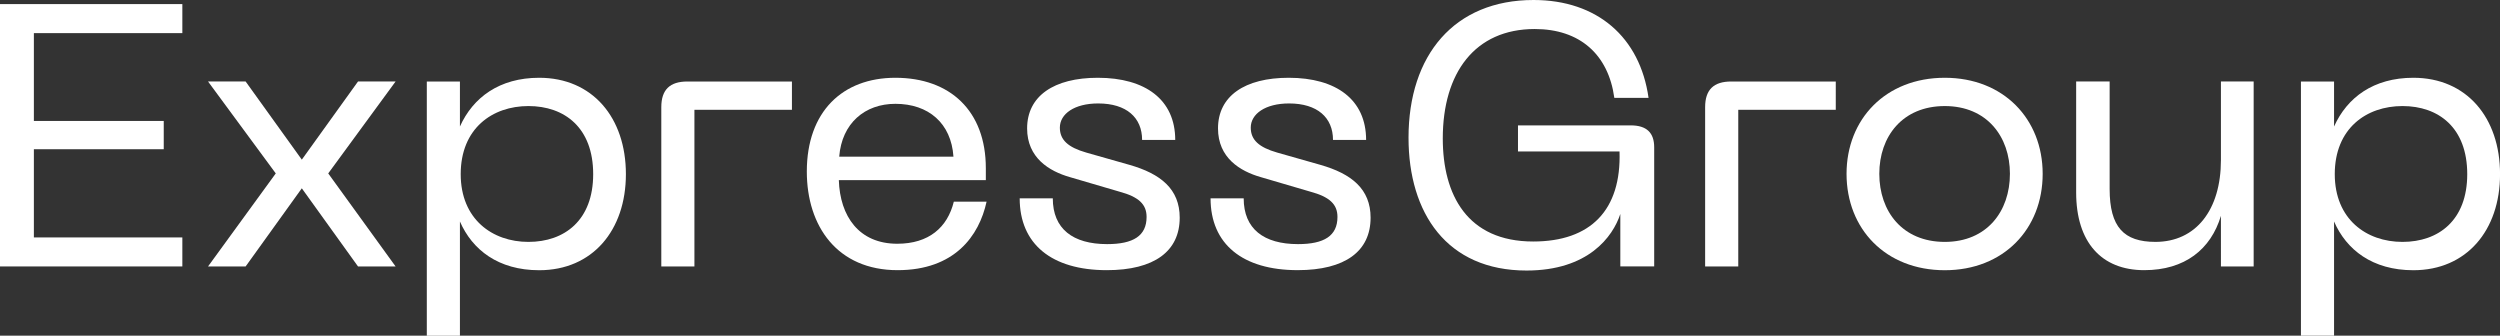
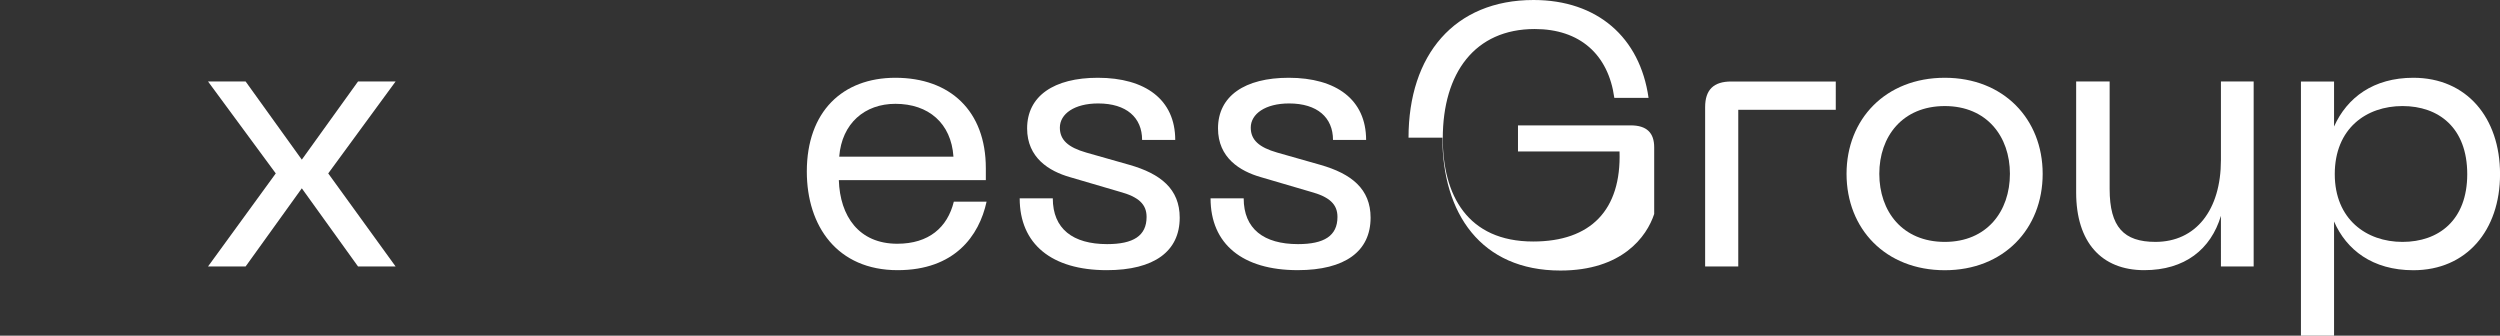
<svg xmlns="http://www.w3.org/2000/svg" id="Layer_1" data-name="Layer 1" viewBox="0 0 1821.66 244.58">
  <rect x="0" y="0" width="1821.66" height="244.58" fill="#333333" stroke="none" />
  <defs>
    <style>.cls-1{fill:#fff;}</style>
  </defs>
-   <path class="cls-1" d="M385.05,176.26c26.3,0,47.18-15.73,47.18-49.36,0-33.89-20.88-49.62-47.18-49.62S335.7,93.55,335.7,126.9c0,32.81,23.05,49.36,49.35,49.36M311,59.39h24.13v32.8c9.5-21.15,28.75-35.52,57.77-35.52,38.78,0,63.17,29,63.17,70.23,0,40.95-24.39,70-63.17,70-29.84,0-48.81-14.91-57.77-35.52v83.24H311Z" />
-   <path class="cls-1" d="M500.85,59.39h76.2V80H506V194.15H481.87V78.09c0-12.74,6.24-18.7,19-18.7" />
  <path class="cls-1" d="M694.75,114.16c-1.64-24.4-18.18-38.51-42.31-38.51-22.23,0-39,14.11-40.94,38.51ZM652.44,56.67c39.87,0,65.9,24.14,65.9,65.9v8.67H611.23c.81,26.31,14.64,46.37,42.57,46.37,23.05,0,36.6-11.93,41.21-30.64h23.87c-5.42,24.94-23.33,49.89-64.81,49.89-43.93,0-66.17-32-66.17-71.86,0-43.65,26-68.33,64.54-68.33" />
  <path class="cls-1" d="M743,144.53h24.13c0,22.24,14.64,33.35,39.6,33.35,19,0,28.74-6,28.74-19.8,0-9.21-5.69-14.63-19.8-18.43l-36.06-10.58c-15.18-4.34-31.19-14.1-31.19-35.52,0-23.59,19.53-36.88,51.52-36.88,34.71,0,56.41,16,56.41,45.29H832.21c0-16.28-11.38-26.58-32-26.58-17.35,0-27.93,7.6-27.93,17.63,0,8.95,6,14.37,19.26,18.17L823,120.12c22.78,6.51,36.61,17.63,36.61,38.51,0,24.4-18.44,38.23-53.15,38.23-40.13,0-63.45-19-63.45-52.33" />
  <path class="cls-1" d="M882.09,144.53h24.14c0,22.24,14.64,33.35,39.59,33.35,19,0,28.74-6,28.74-19.8,0-9.21-5.69-14.63-19.79-18.43l-36.06-10.58c-15.19-4.34-31.19-14.1-31.19-35.52,0-23.59,19.53-36.88,51.52-36.88,34.71,0,56.4,16,56.4,45.29H971.31c0-16.28-11.39-26.58-32-26.58C922,75.38,911.38,83,911.38,93c0,8.95,6,14.37,19.25,18.17l31.45,8.94c22.79,6.51,36.62,17.63,36.62,38.51,0,24.4-18.44,38.23-53.15,38.23-40.13,0-63.46-19-63.46-52.33" />
-   <path class="cls-1" d="M1026.34,100.33C1026.34,40.13,1059.7,0,1117.45,0c46.37,0,77.56,27.12,83.79,71.31H1176.3c-4.35-31.72-25.22-50.16-58-50.16-43.65,0-67,32-67,79.73,0,41.21,17.9,75.1,65.89,75.1,42,0,64.27-23,62.91-65.62h-74v-19h82.16c11.66,0,17.09,5.41,17.09,16v86.77h-24.68V155.92c-5.42,16.54-23.32,41.21-68.33,41.21-58,0-86-41.75-86-96.8" />
+   <path class="cls-1" d="M1026.34,100.33C1026.34,40.13,1059.7,0,1117.45,0c46.37,0,77.56,27.12,83.79,71.31H1176.3c-4.35-31.72-25.22-50.16-58-50.16-43.65,0-67,32-67,79.73,0,41.21,17.9,75.1,65.89,75.1,42,0,64.27-23,62.91-65.62h-74v-19h82.16c11.66,0,17.09,5.41,17.09,16v86.77V155.92c-5.42,16.54-23.32,41.21-68.33,41.21-58,0-86-41.75-86-96.8" />
  <path class="cls-1" d="M1261.45,59.39h76.21V80h-71.05V194.15h-24.14V78.09c0-12.74,6.24-18.7,19-18.7" />
  <path class="cls-1" d="M1417.1,176.26c30.65,0,47.46-22.24,47.46-49.63,0-27.12-16.81-49.35-47.46-49.35-30.9,0-47.72,22.23-47.72,49.35,0,27.39,16.82,49.63,47.72,49.63m0-119.59c42.85,0,71.32,30.1,71.32,70,0,40.14-28.47,70.23-71.32,70.23-43.11,0-71.59-30.09-71.59-70.23,0-39.86,28.48-70,71.59-70" />
  <path class="cls-1" d="M1512.82,140.19V59.38h24.4v78.37c0,27.66,10.31,38.5,33.36,38.5,29.55,0,47.73-23.31,47.73-59.65V59.38h23.85V194.15h-23.85V157.27c-7.33,24.41-26.31,39.59-55.87,39.59-31.18,0-49.62-20.33-49.62-56.67" />
  <path class="cls-1" d="M1750.61,176.26c26.31,0,47.18-15.73,47.18-49.36,0-33.89-20.87-49.62-47.18-49.62s-49.35,16.27-49.35,49.62c0,32.81,23,49.36,49.35,49.36m-74-116.87h24.13v32.8c9.5-21.15,28.75-35.52,57.77-35.52,38.78,0,63.18,29,63.18,70.23,0,40.95-24.4,70-63.18,70-29.83,0-48.81-14.91-57.77-35.52v83.24h-24.13Z" />
-   <polygon class="cls-1" points="0 2.98 0 194.15 132.87 194.15 132.87 173.01 24.68 173.01 24.68 108.74 119.31 108.74 119.31 88.13 24.68 88.13 24.68 24.14 132.87 24.14 132.87 2.98 0 2.98" />
  <polygon class="cls-1" points="200.94 126.36 151.59 59.38 178.98 59.38 219.92 116.33 260.87 59.38 288.25 59.38 239.17 126.36 288.25 194.15 260.87 194.15 219.92 137.21 178.98 194.15 151.59 194.15 200.94 126.36" />
</svg>